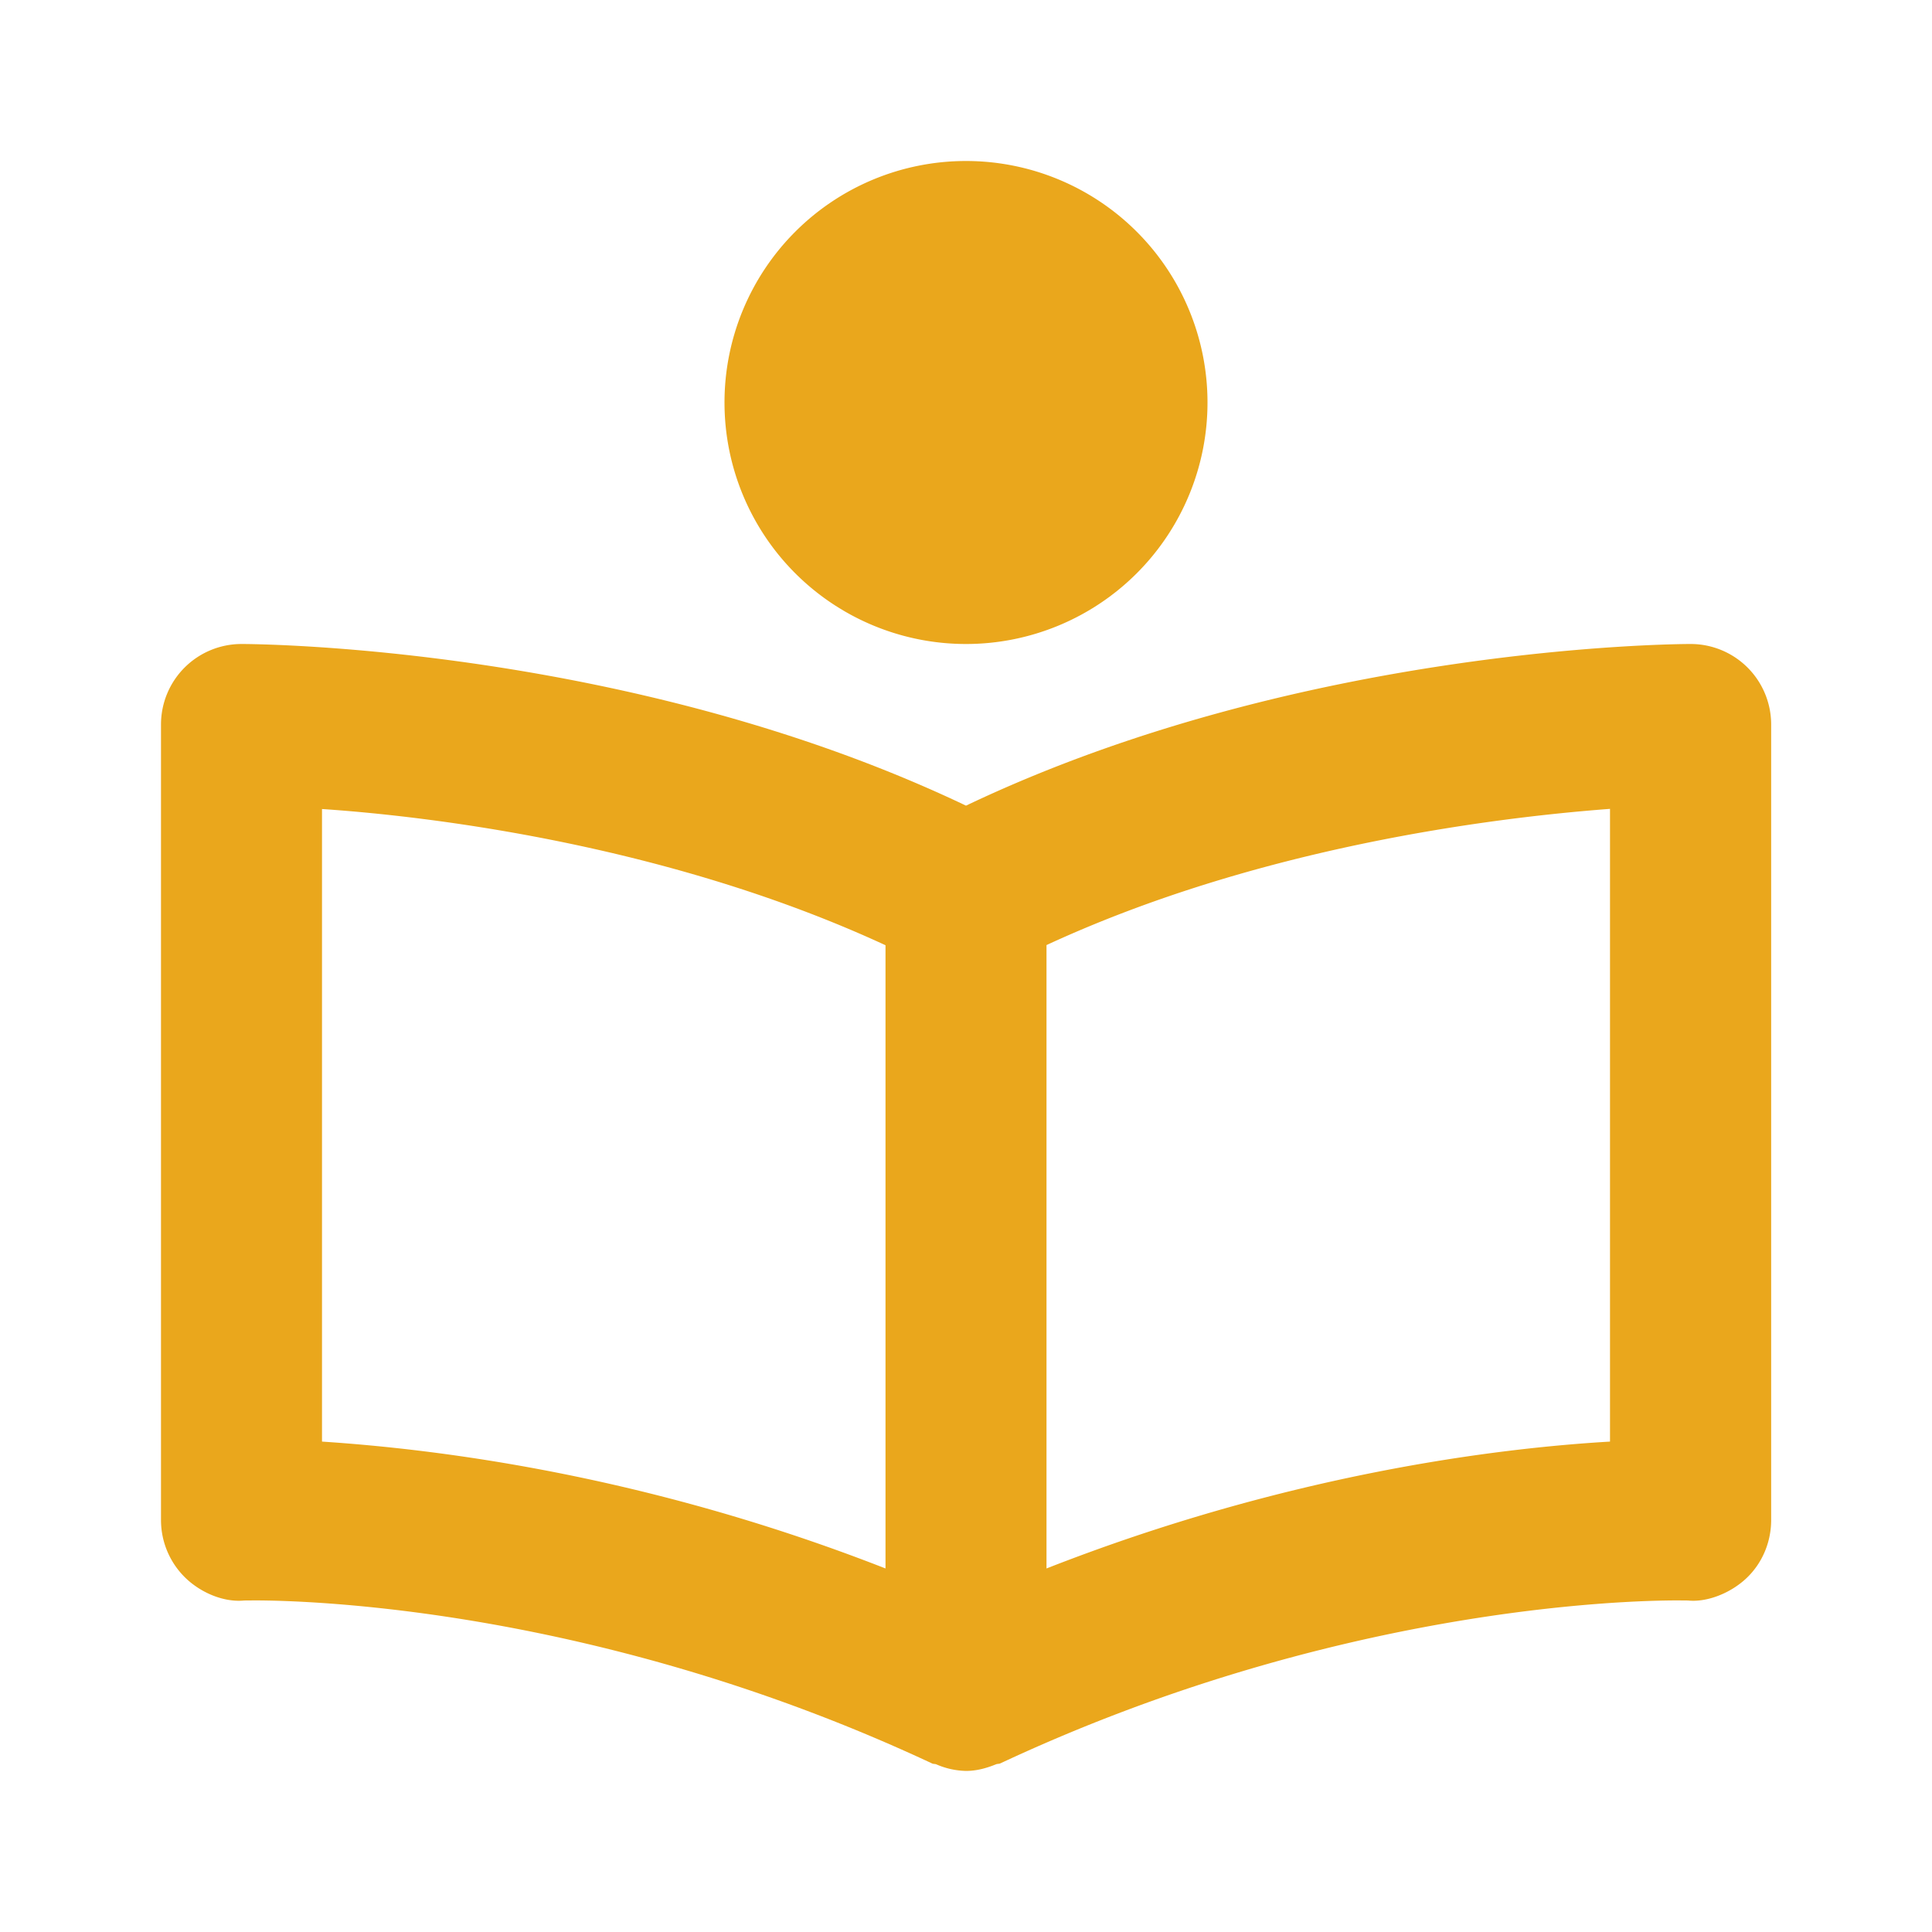
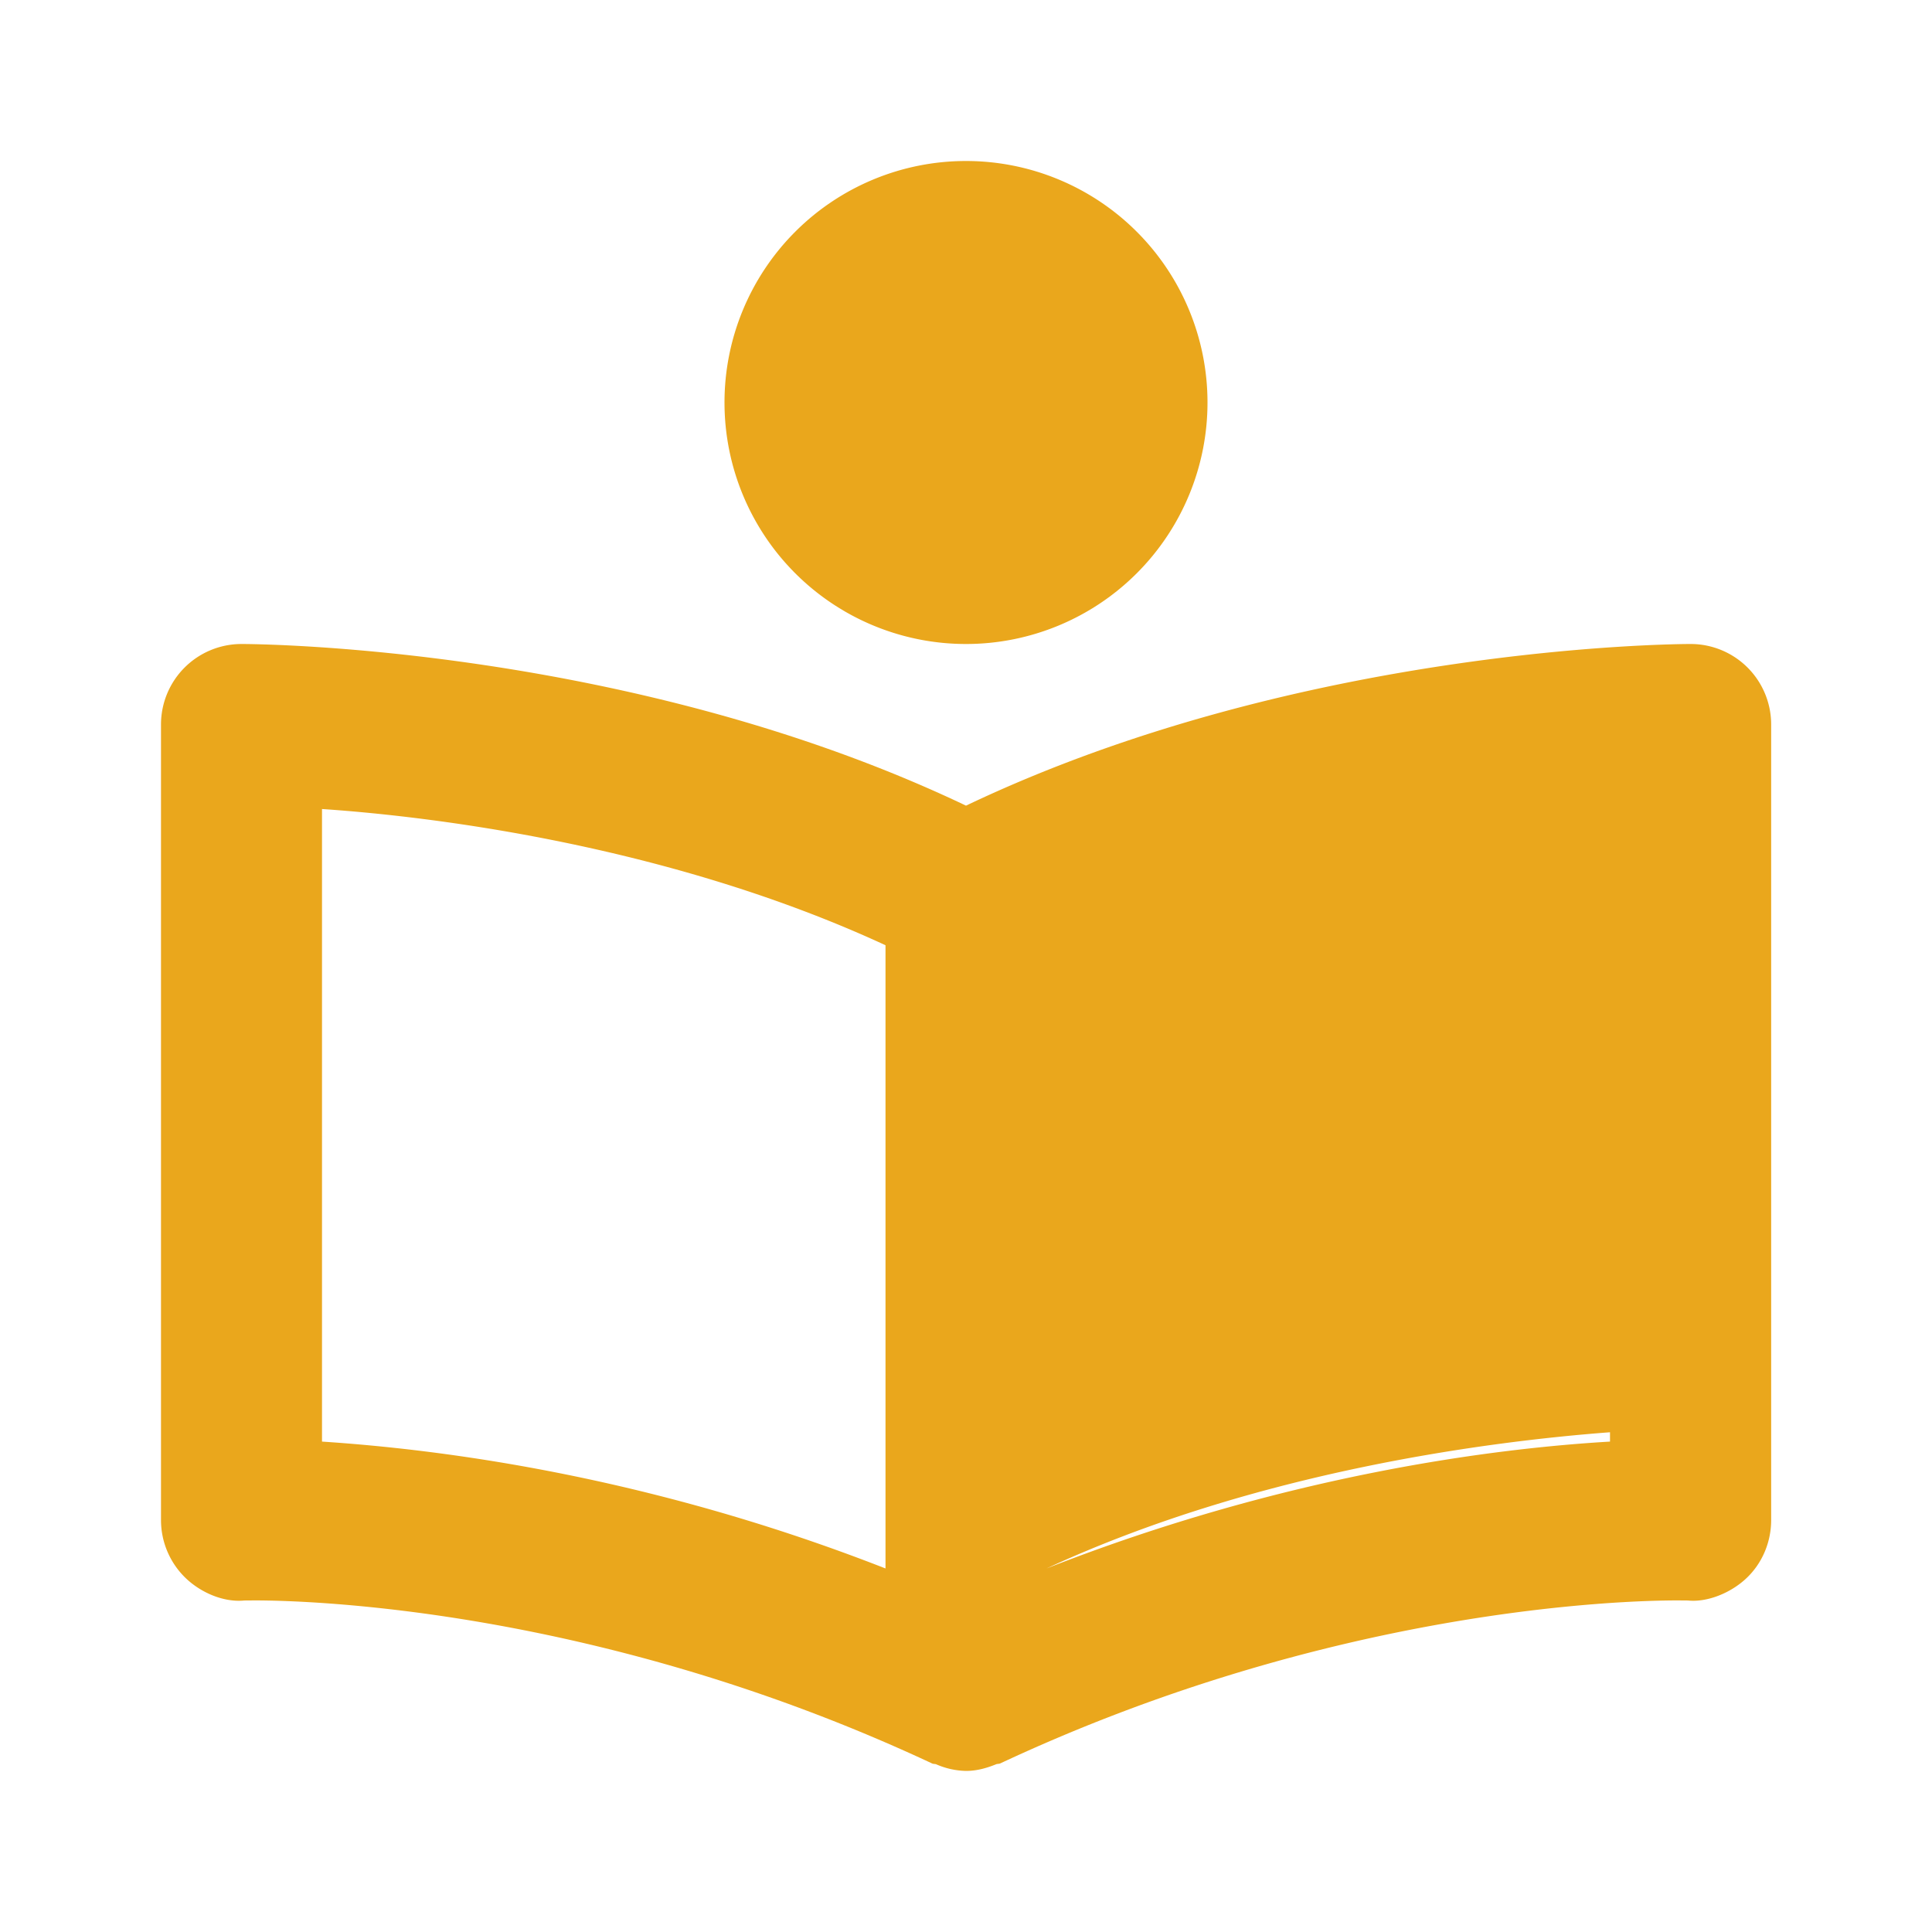
<svg xmlns="http://www.w3.org/2000/svg" width="24" height="24" fill="#eaa71c">
-   <path d="M21 8c-.202 0-4.85.03-9 2.008C7.85 8.03 3.202 8 3 8a1 1 0 0 0-1 1v9.883a1 1 0 0 0 .305.719c.195.188.48.305.73.28l.127-.001c.683 0 4.296.098 8.416 2.025.016.008.034.005.05.01a.97.97 0 0 0 .373.083c.13 0 .254-.034.374-.083.016-.006.034-.003.05-.01 4.12-1.928 7.733-2.025 8.416-2.025l.127.001c.238.025.533-.092.73-.28s.304-.45.304-.72V9a1 1 0 0 0-1-1zM4 10.05c1.485.1 4.38.48 7 1.692v7.742C8 18.31 5.4 18 4 17.908V10.05zm16 7.858c-1.4.082-4 .4-7 1.576V11.74c2.62-1.212 5.515-1.58 7-1.692v7.858zM12 8a3 3 0 1 0 0-6 3 3 0 1 0 0 6z" />
+   <path d="M21 8c-.202 0-4.85.03-9 2.008C7.85 8.03 3.202 8 3 8a1 1 0 0 0-1 1v9.883a1 1 0 0 0 .305.719c.195.188.48.305.73.28l.127-.001c.683 0 4.296.098 8.416 2.025.016.008.034.005.05.01a.97.97 0 0 0 .373.083c.13 0 .254-.034.374-.083.016-.006.034-.003.05-.01 4.12-1.928 7.733-2.025 8.416-2.025l.127.001c.238.025.533-.092.73-.28s.304-.45.304-.72V9a1 1 0 0 0-1-1zM4 10.05c1.485.1 4.38.48 7 1.692v7.742C8 18.31 5.4 18 4 17.908V10.05zm16 7.858c-1.4.082-4 .4-7 1.576c2.62-1.212 5.515-1.58 7-1.692v7.858zM12 8a3 3 0 1 0 0-6 3 3 0 1 0 0 6z" />
</svg>